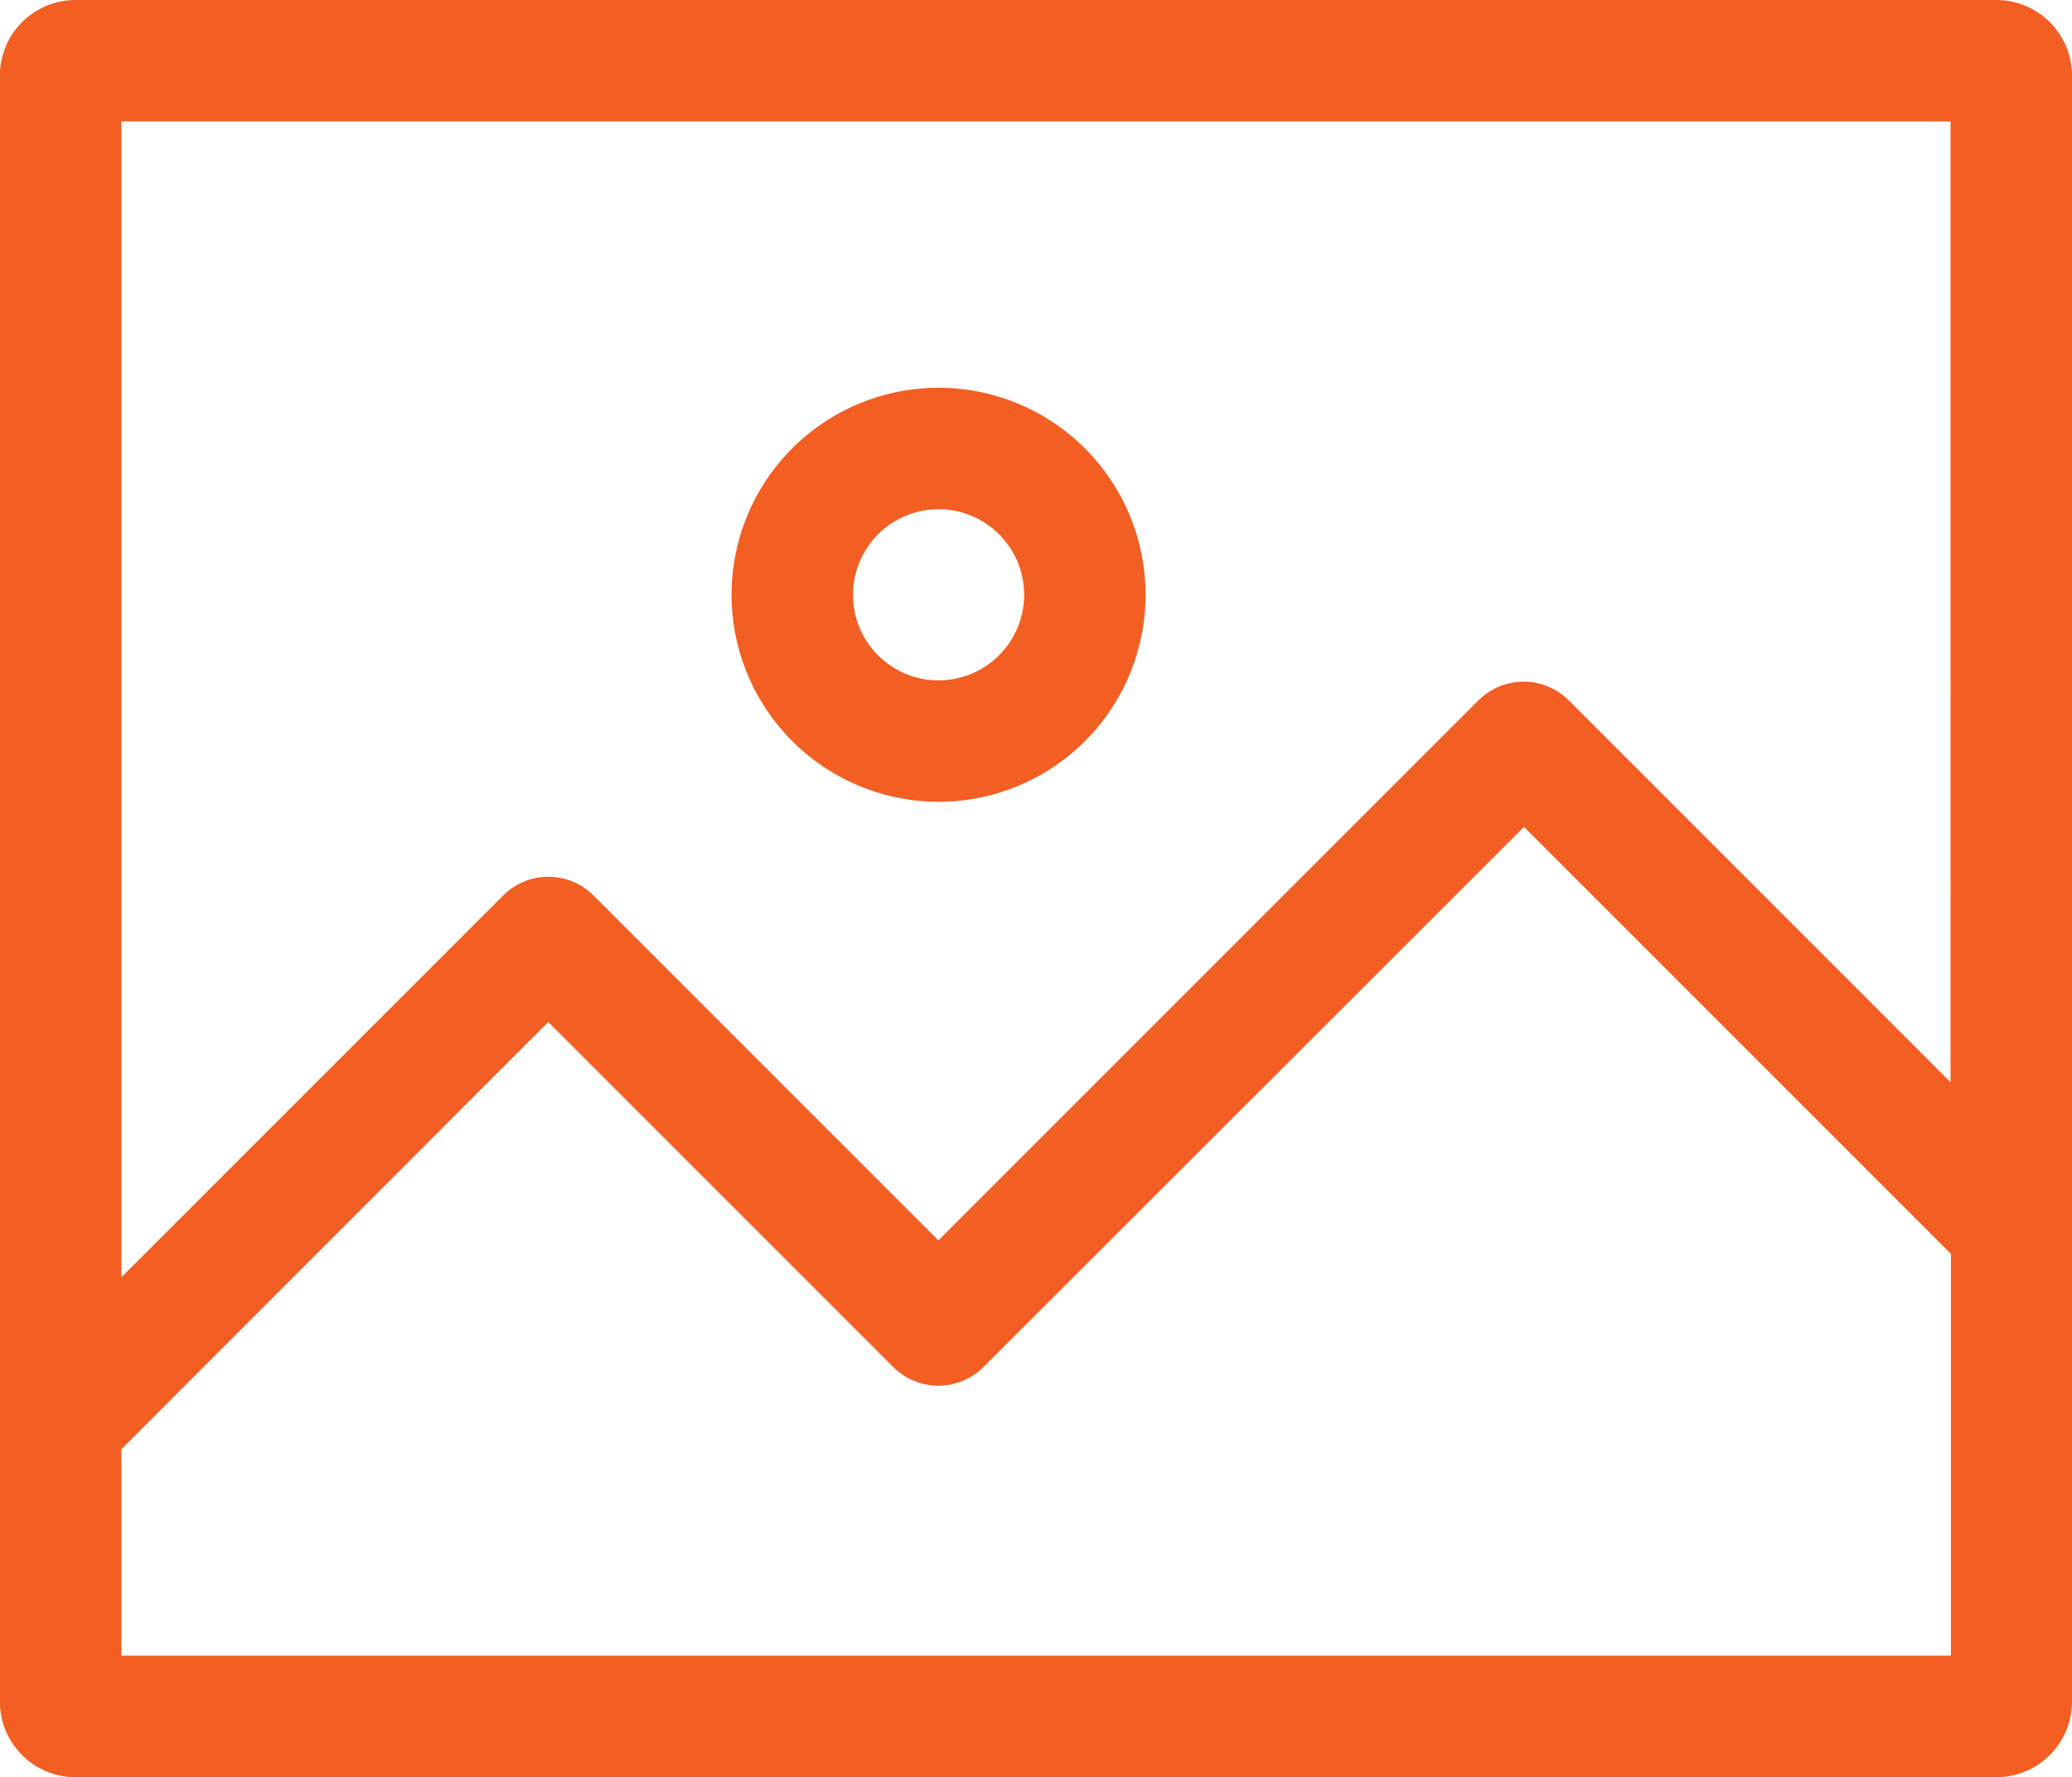
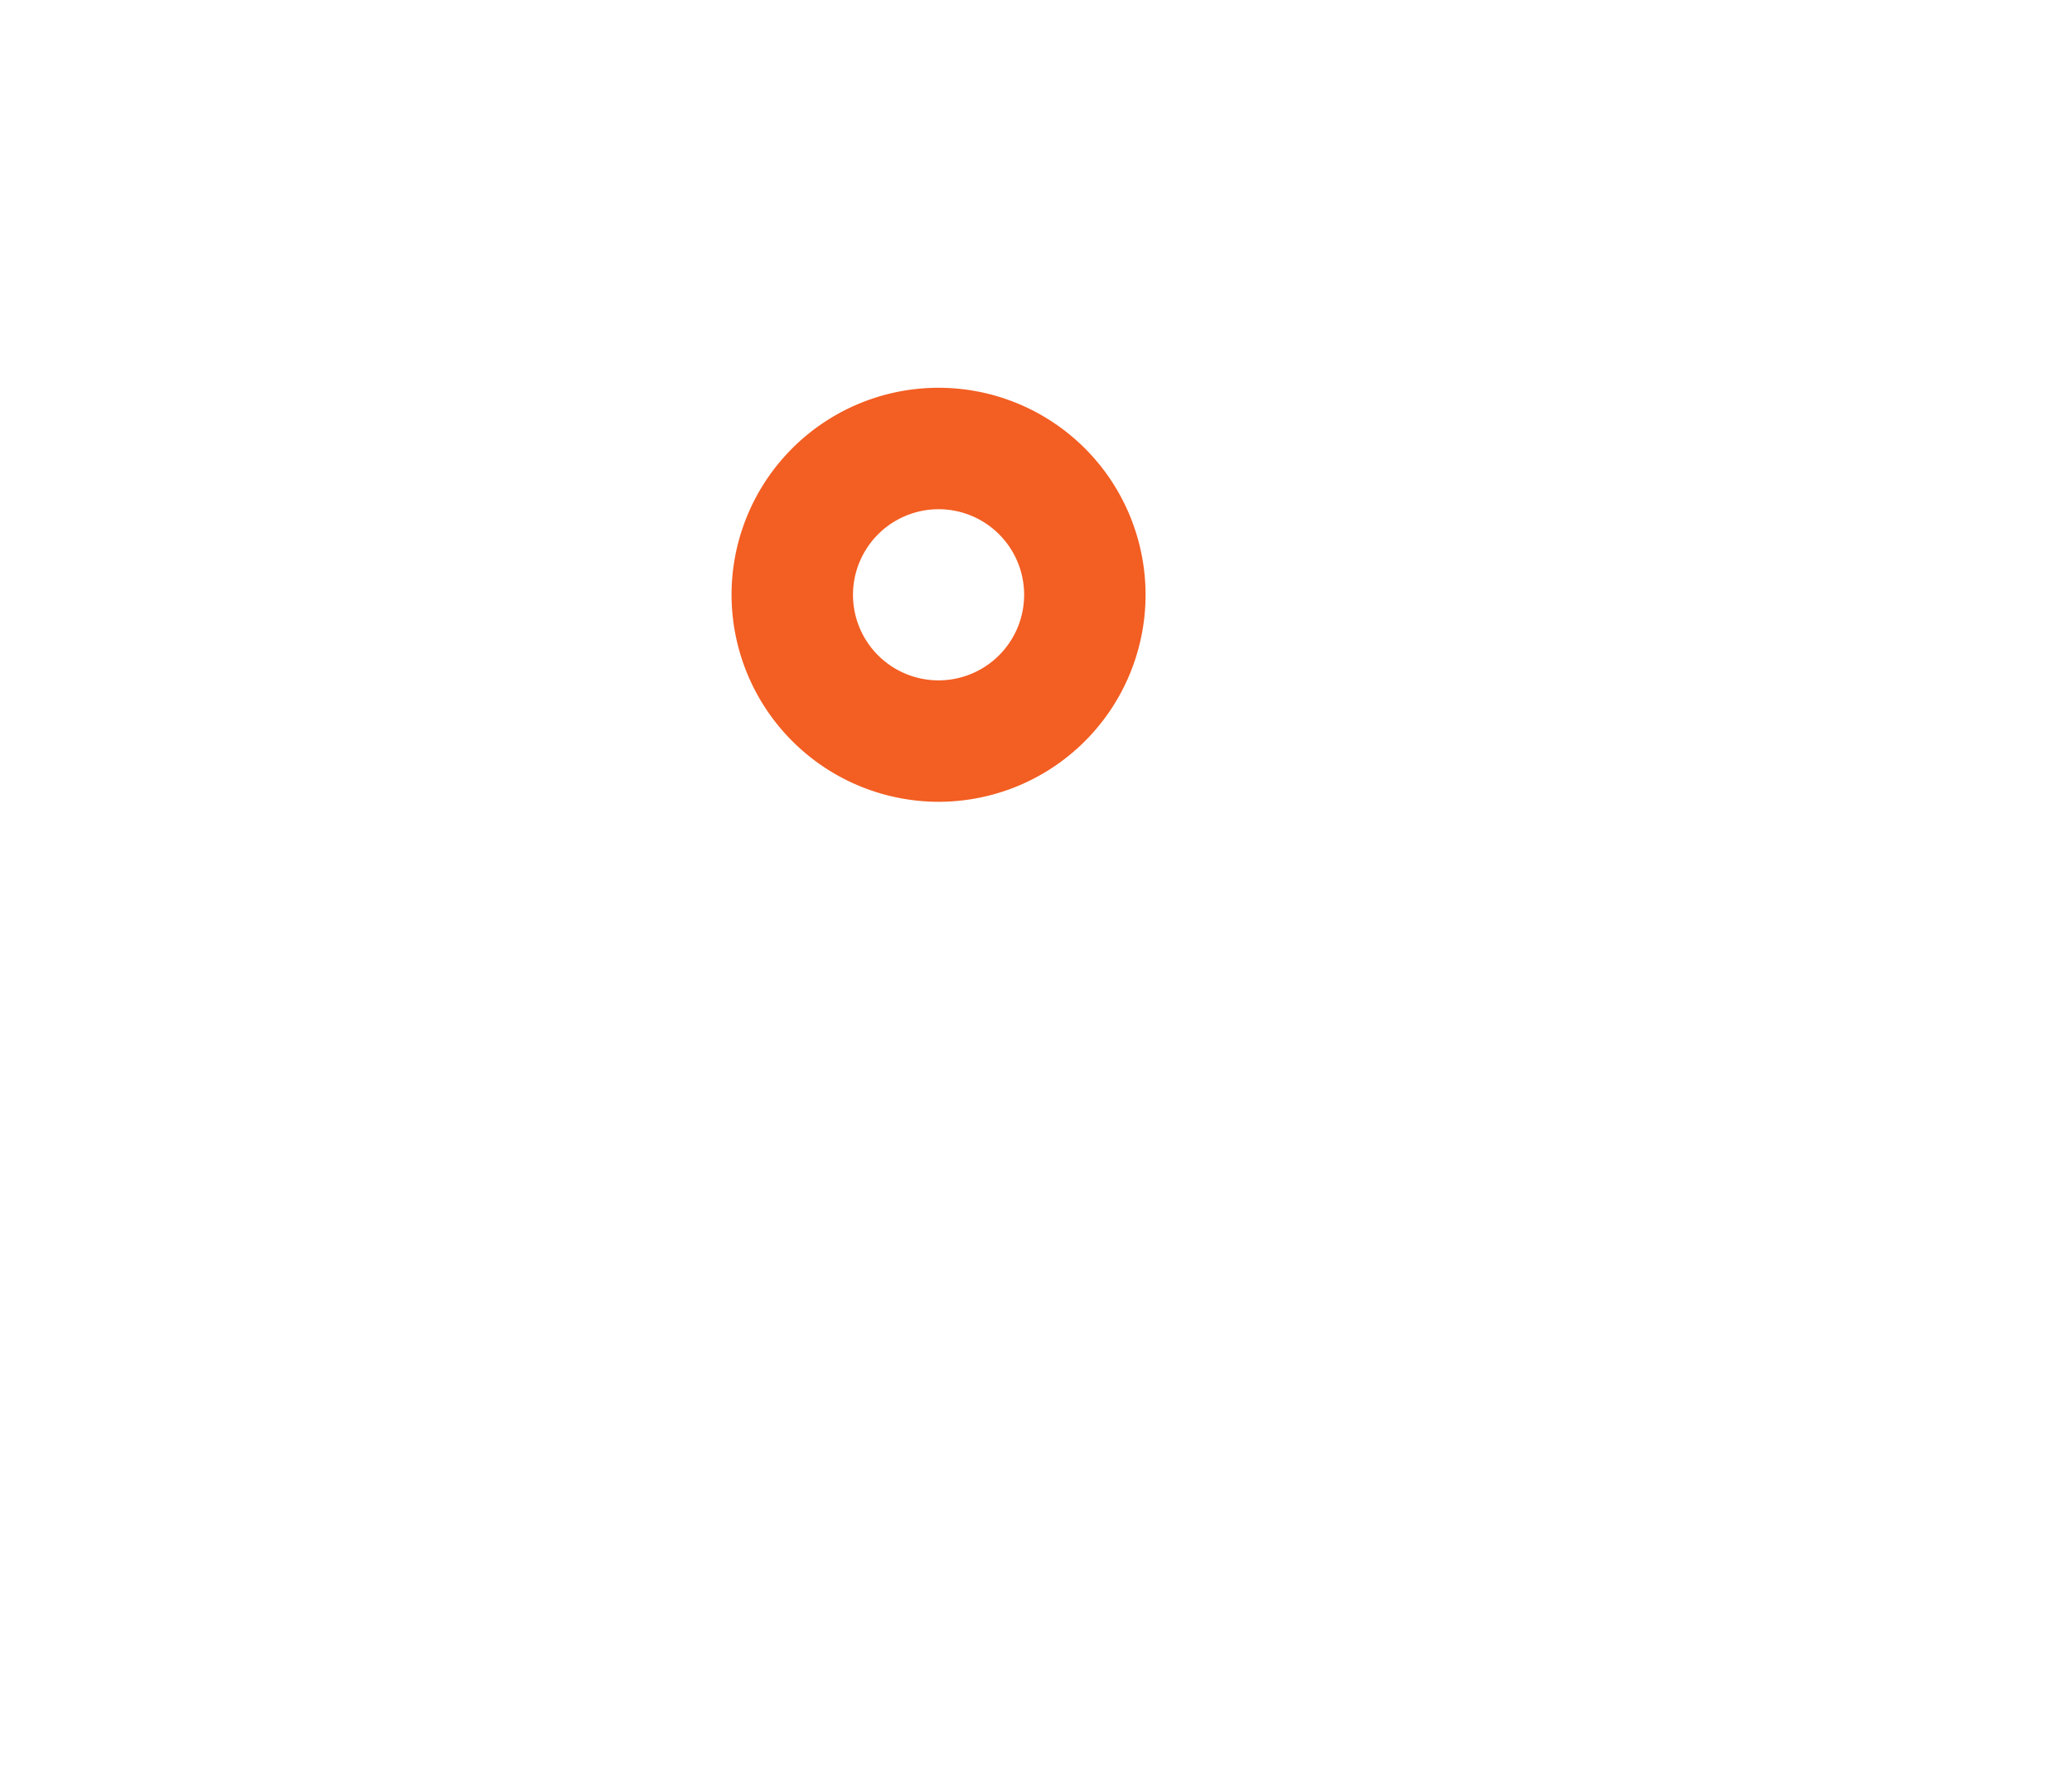
<svg xmlns="http://www.w3.org/2000/svg" width="16.586" height="14.225" viewBox="0 0 16.586 14.225">
  <g id="Group_477" data-name="Group 477" transform="translate(0.151 -4.578)">
    <g id="image" transform="translate(-0.151 4.578)">
      <path id="Path_476" data-name="Path 476" d="M182.407,99.63a1.657,1.657,0,1,0-1.657-1.657A1.659,1.659,0,0,0,182.407,99.63Zm0-2.342a.685.685,0,1,1-.685.685A.686.686,0,0,1,182.407,97.288Zm0,0" transform="translate(-174.894 -93.212)" fill="#f35e22" />
-       <path id="Path_477" data-name="Path 477" d="M15.981.5H.606A.606.606,0,0,0,0,1.106V14.12a.606.606,0,0,0,.606.606H15.981a.606.606,0,0,0,.606-.606V1.106A.606.606,0,0,0,15.981.5Zm-.366.972V9.163L12.559,6.106a.512.512,0,0,0-.723,0L7.513,10.429,4.752,7.668a.511.511,0,0,0-.723,0L.973,10.724V1.472ZM.973,13.753V12.1L4.39,8.681l2.761,2.761a.511.511,0,0,0,.723,0L12.2,7.119l3.418,3.418v3.216Zm0,0" transform="translate(-0.001 -0.5)" fill="#f35e22" />
    </g>
  </g>
</svg>